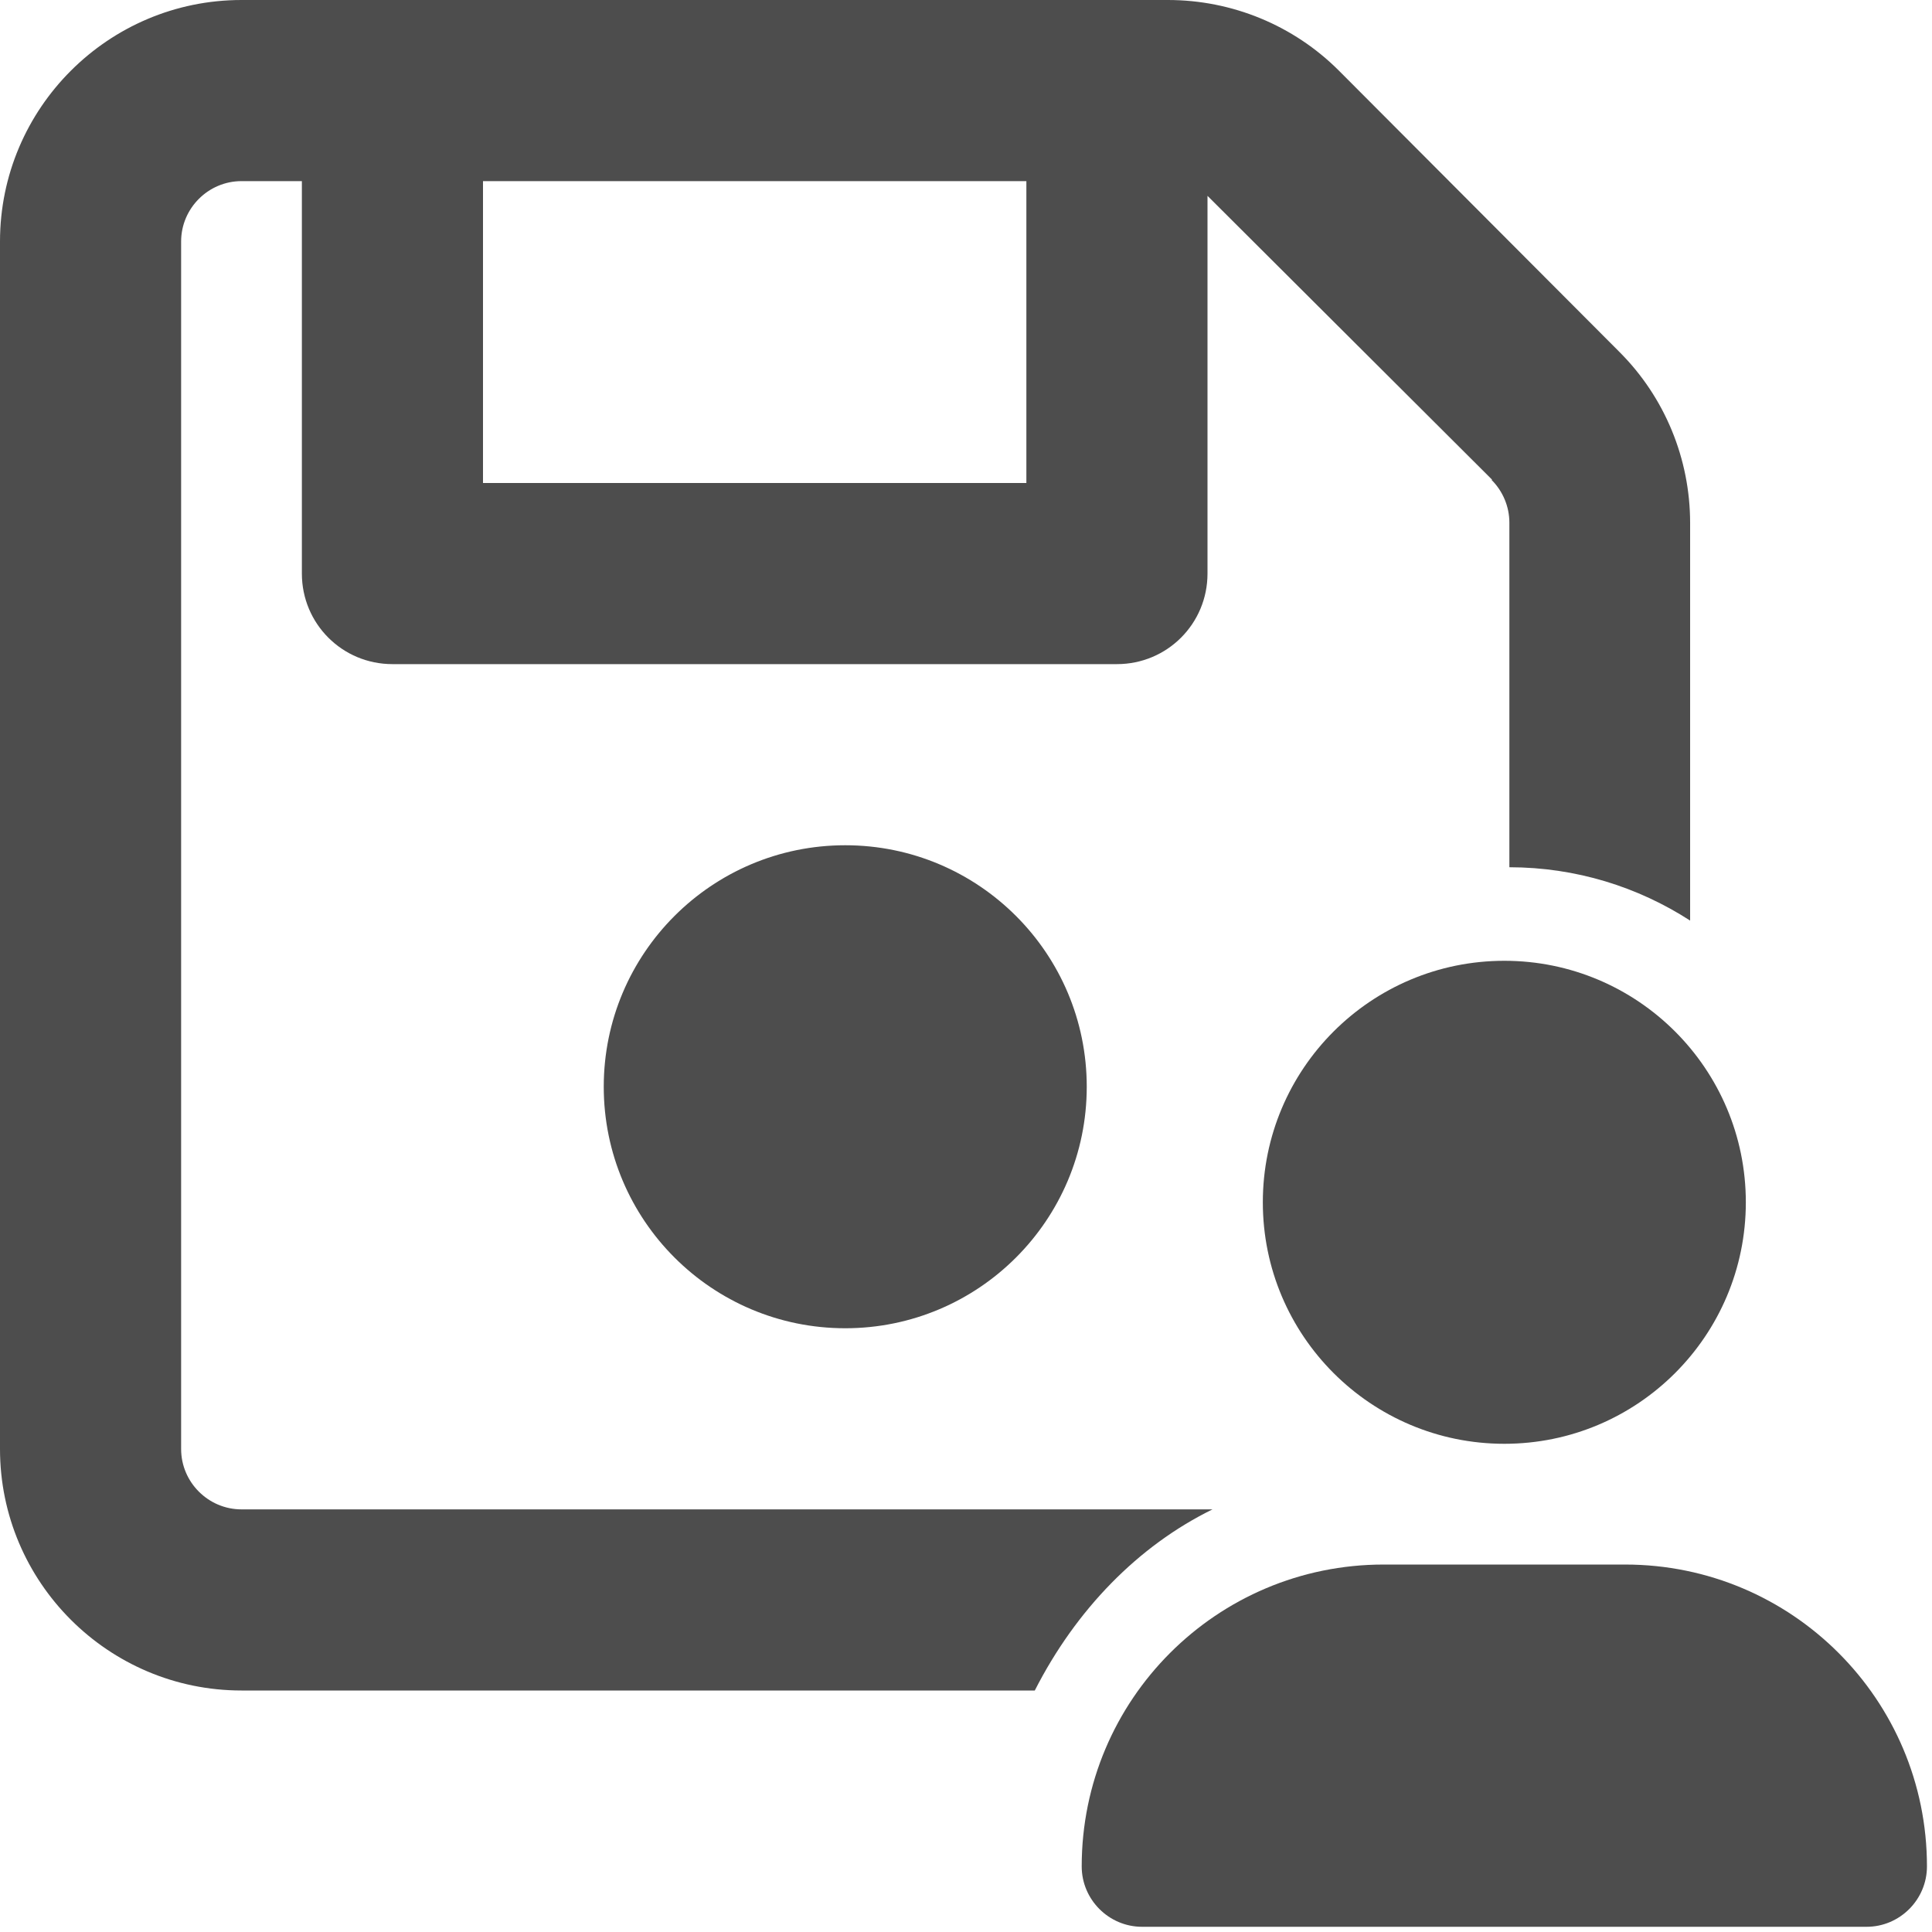
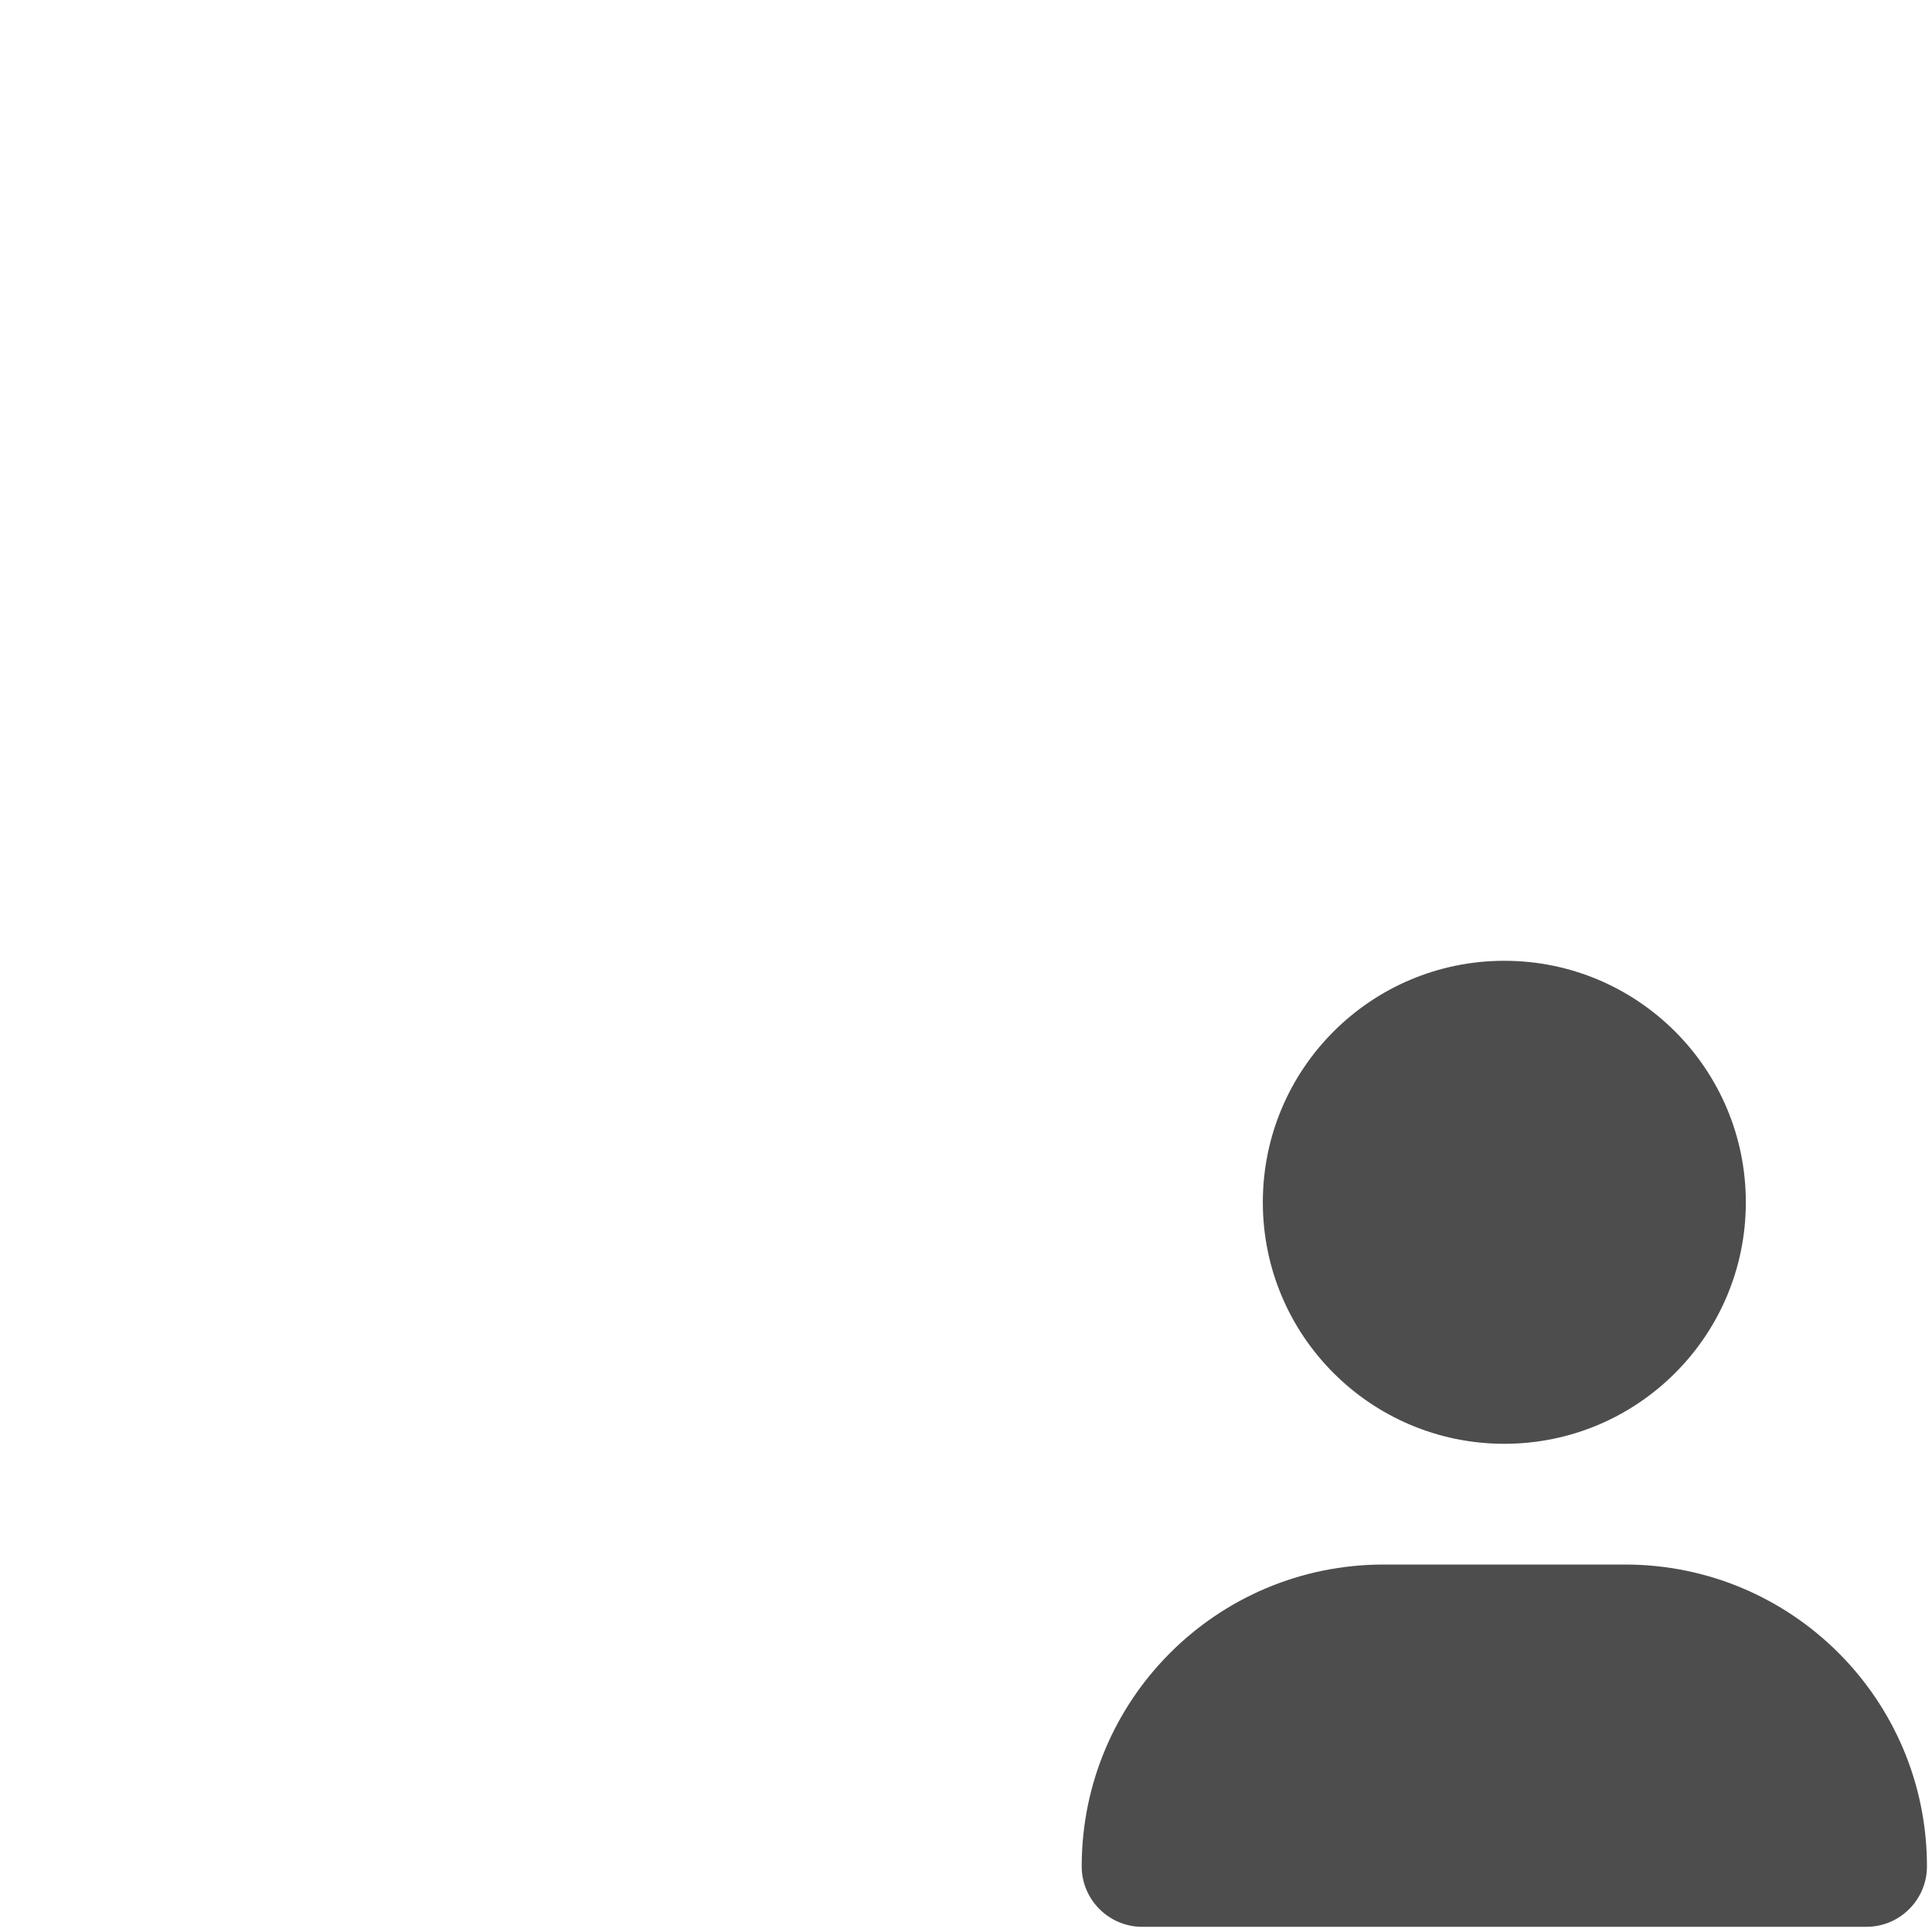
<svg xmlns="http://www.w3.org/2000/svg" xmlns:ns1="http://sodipodi.sourceforge.net/DTD/sodipodi-0.dtd" xmlns:ns2="http://www.inkscape.org/namespaces/inkscape" viewBox="0 0 512 512" version="1.1" id="svg4" ns1:docname="profile.svg" width="512" height="512" ns2:version="1.1.2 (0a00cf5339, 2022-02-04, custom)">
  <defs id="defs8" />
  <ns1:namedview id="namedview6" pagecolor="#ffffff" bordercolor="#999999" borderopacity="1" ns2:pageshadow="0" ns2:pageopacity="0" ns2:pagecheckerboard="0" showgrid="false" ns2:zoom="1" ns2:cx="317.5" ns2:cy="369.5" ns2:window-width="1920" ns2:window-height="1027" ns2:window-x="1920" ns2:window-y="0" ns2:window-maximized="1" ns2:current-layer="layer2" />
  <g ns2:groupmode="layer" id="layer1" ns2:label="1">
-     <path id="path2" style="stroke:none;fill:#4d4d4d;fill-opacity:1" d="M 64 0 C 28.7 0 0 28.7 0 64 L 0 384 C 0 419.3 28.7 448 64 448 L 274.232 448 C 285.12 426.601 301.619 409.66 321.33 400 L 64 400 C 55.2 400 48 392.8 48 384 L 48 64 C 48 55.2 55.2 48 64 48 L 80 48 L 80 152 C 80 165.3 90.7 176 104 176 L 296 176 C 309.3 176 320 165.3 320 152 L 320 51.9 L 320.801 52.699 L 395.4 127.1 L 395.301 127.199 C 398.301 130.199 400 134.3 400 138.5 L 400 229.828 C 417.658 229.842 434.093 235.043 447.9 243.963 L 447.9 138.6 C 447.9 121.6 441.199 105.301 429.199 93.301 L 354.801 18.699 C 342.801 6.699 326.5 0 309.5 0 L 64 0 z M 128 48 L 272 48 L 272 128 L 128 128 L 128 48 z M 224 224 C 188.654 224 160 252.654 160 288 C 160 323.346 188.654 352 224 352 C 259.346 352 288 323.346 288 288 C 288 252.654 259.346 224 224 224 z " />
-   </g>
+     </g>
  <g ns2:groupmode="layer" id="layer2" ns2:label="2">
    <path d="m 398.663,382.62 c 35.346,0 64,-28.654 64,-64 0,-35.346 -28.654,-64 -64,-64 -35.346,0 -64,28.654 -64,64 0,35.346 28.654,64 64,64 z m -32,32 c -44.2,0 -80,35.8 -80,80 0,8.8 7.2,16 16,16 h 192 c 8.8,0 16,-7.2 16,-16 0,-44.2 -35.8,-80 -80,-80 z" id="path850" style="fill:#4d4d4d;fill-opacity:1" />
  </g>
</svg>